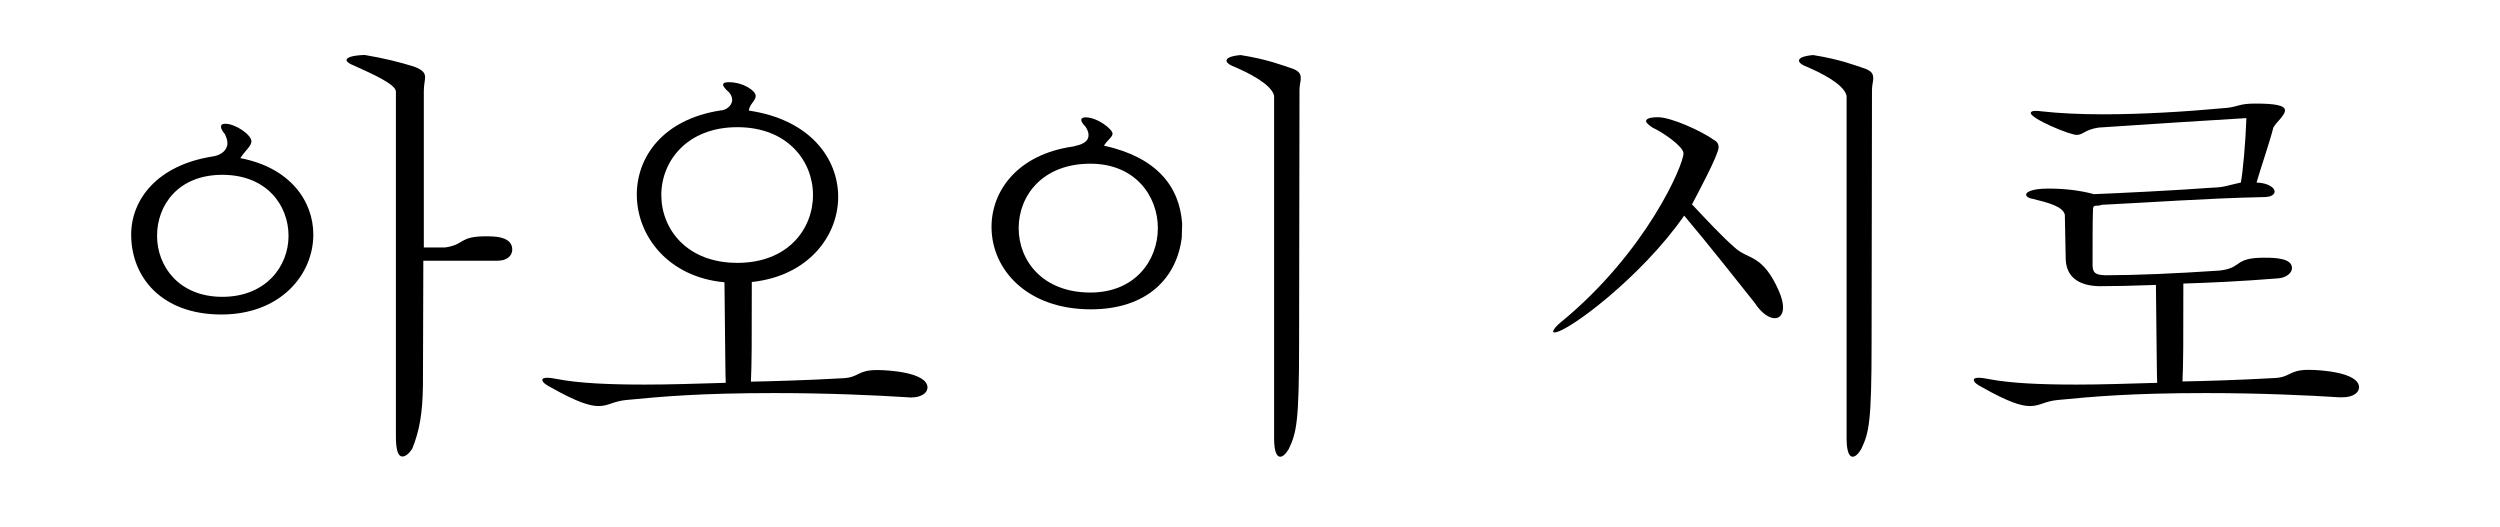
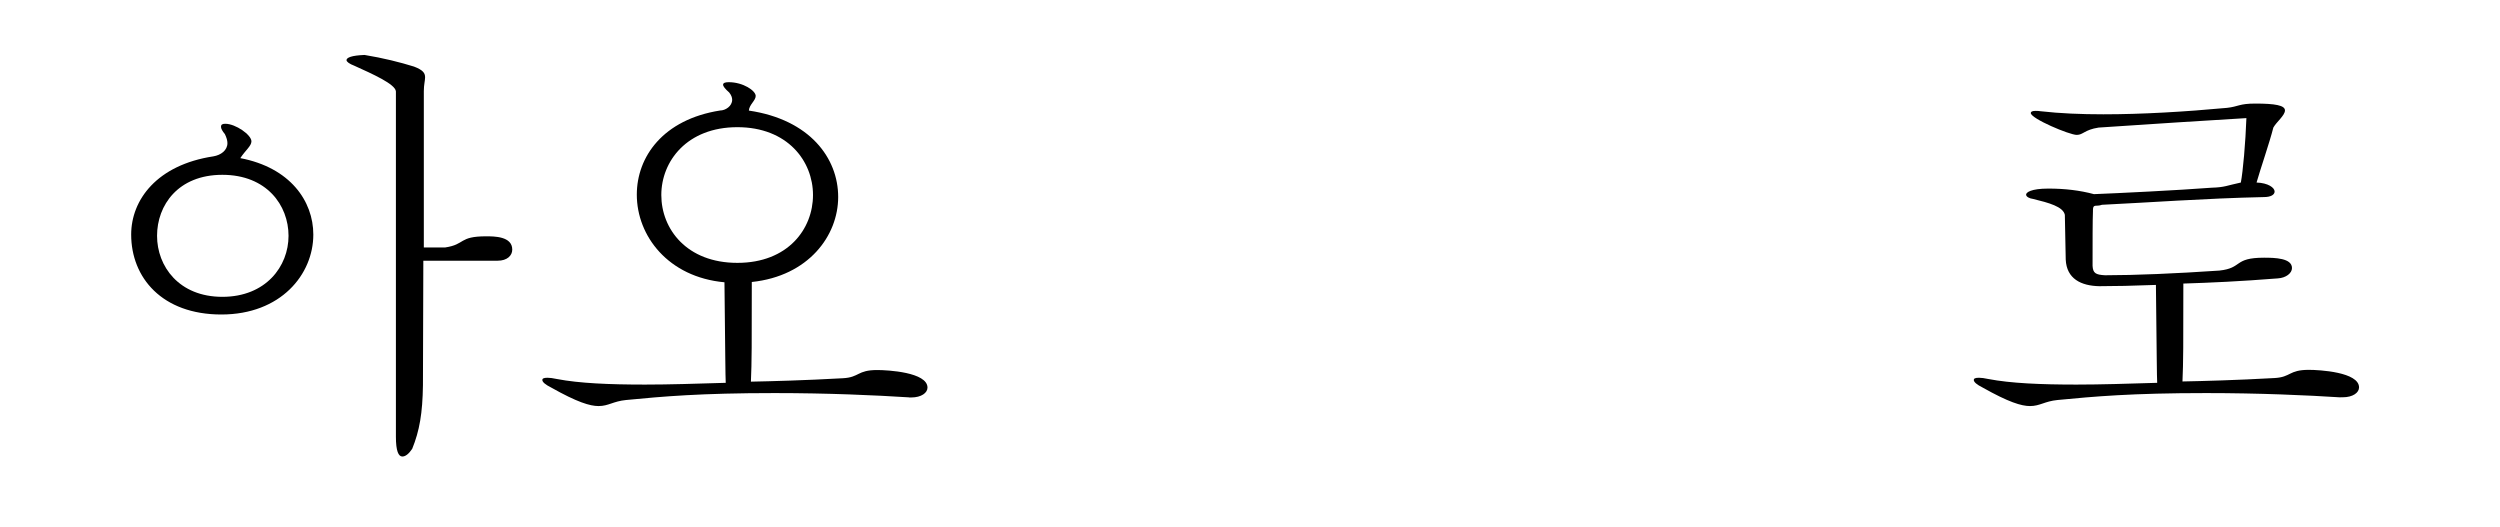
<svg xmlns="http://www.w3.org/2000/svg" id="_レイヤー_1" viewBox="0 0 256.12 53.99">
  <path d="M21.85,16.02c.79-.13,1.45-.62,1.45-1.36,0-.26-.09-.57-.26-.92-.26-.31-.4-.57-.4-.75,0-.22,.13-.31,.44-.31,1.06,0,2.68,1.14,2.68,1.8,0,.48-.62,.92-1.14,1.72,5.1,.97,7.48,4.4,7.48,7.83,0,4.09-3.34,8.19-9.42,8.19s-9.24-3.78-9.24-8.19c0-3.56,2.64-7.13,8.41-8.01Zm-5.76,8.14c0,3.12,2.24,6.25,6.69,6.25s6.78-3.12,6.78-6.25-2.24-6.25-6.78-6.25-6.69,3.12-6.69,6.25Zm24.47-14.79c-.04-.75-2.42-1.8-4.27-2.64-.48-.18-.79-.4-.79-.57,0-.26,.53-.48,1.85-.53,1.89,.31,3.65,.75,5.06,1.19,.92,.35,1.14,.66,1.14,1.1,0,.35-.13,.75-.13,1.41V25.35h2.2c2.07-.31,1.36-1.14,4.18-1.14,.84,0,2.68,0,2.68,1.36,0,.62-.53,1.14-1.5,1.14h-7.61l-.04,12.76c-.04,2.86-.35,4.66-1.1,6.51-.35,.53-.7,.79-1.01,.79-.4,0-.66-.57-.66-2.02V9.37Z" />
  <path d="M93.14,40.71c-3.43-.22-8.32-.44-13.77-.44-7.66,0-11.49,.35-15.23,.71-1.32,.13-1.8,.62-2.82,.62-.88,0-2.2-.4-4.84-1.89-.62-.31-.92-.57-.92-.79,0-.13,.13-.22,.53-.22,.22,0,.57,.04,.97,.13,2.29,.44,5.37,.57,9.02,.57,2.51,0,5.28-.09,8.27-.18-.04-.88-.04-2.46-.13-10.3-5.77-.53-8.98-4.75-8.98-8.98,0-3.87,2.68-7.7,8.54-8.62,.53,0,1.23-.44,1.23-1.1,0-.22-.09-.48-.31-.75-.4-.35-.62-.62-.62-.79s.18-.26,.57-.26c1.5,0,2.77,.88,2.77,1.41,0,.48-.66,.88-.7,1.5,6.25,.92,9.15,4.88,9.15,8.85s-3.04,8.1-8.85,8.71c0,6.38,0,8.18-.09,10.21,2.02-.04,5.54-.13,9.42-.35,1.72-.09,1.45-.84,3.52-.84,1.06,0,5.15,.22,5.15,1.8,0,.53-.62,1.01-1.67,1.01h-.22Zm-25.39-20.73c0,3.48,2.6,6.95,7.79,6.95s7.75-3.48,7.75-6.95-2.6-6.95-7.75-6.95-7.79,3.48-7.79,6.95Z" />
-   <path d="M121.08,24.25c-.48,4.22-3.56,7.44-9.33,7.44-6.51,0-10.17-4.05-10.17-8.45,0-3.74,2.73-7.44,8.36-8.23,.79-.18,1.58-.4,1.58-1.19,0-.26-.13-.57-.31-.84-.26-.26-.44-.53-.44-.7,0-.13,.13-.26,.44-.26,1.23,0,2.77,1.23,2.77,1.67,0,.35-.53,.66-.88,1.23,5.37,1.19,7.75,4.14,8.01,8.01l-.04,1.32Zm-16.72-.88c0,3.3,2.42,6.6,7.35,6.6,4.58,0,6.91-3.3,6.91-6.6s-2.33-6.6-6.91-6.6c-4.93,0-7.35,3.3-7.35,6.6Zm26.18-13.47c-.09-.84-1.41-1.89-3.92-2.99-.62-.22-.97-.48-.97-.7,0-.26,.44-.48,1.45-.57,2.77,.44,4.31,1.06,5.37,1.41,.66,.26,.79,.57,.79,.97,0,.35-.13,.7-.13,1.19l-.04,25.92c0,8.1-.26,9.2-1.06,10.87-.31,.53-.62,.79-.88,.79-.35,0-.62-.53-.62-1.89V9.9Z" />
-   <path d="M159.97,32.96c8.71-7.17,12.5-16.06,12.5-17.25,0-.66-1.89-2.02-3.17-2.64-.26-.18-.66-.44-.66-.66s.31-.4,1.23-.4c1.32,0,4.45,1.41,5.72,2.33,.35,.18,.48,.44,.48,.75,0,.75-2.2,4.84-2.73,5.85,1.58,1.67,3.04,3.26,4.4,4.44,1.32,1.23,2.82,.62,4.49,4.4,.31,.7,.44,1.28,.44,1.72,0,.7-.35,1.1-.84,1.1-.57,0-1.36-.48-2.07-1.58-.97-1.23-5.02-6.34-7.22-8.93-4.36,6.29-11.97,11.97-13.29,11.97-.09,0-.13-.04-.13-.09,0-.18,.26-.53,.84-1.01Zm29.22-23.06c-.09-.84-1.41-1.89-3.92-2.99-.62-.22-.97-.48-.97-.7,0-.26,.44-.48,1.45-.57,2.77,.44,4.31,1.06,5.37,1.41,.66,.26,.79,.57,.79,.97,0,.35-.13,.7-.13,1.19l-.04,25.92c0,8.1-.26,9.2-1.06,10.87-.31,.53-.62,.79-.88,.79-.35,0-.62-.53-.62-1.89V9.9Z" />
  <path d="M239.79,40.71c-3.43-.22-8.32-.44-13.77-.44-7.66,0-11.49,.35-15.23,.71-1.32,.13-1.8,.62-2.82,.62-.88,0-2.2-.4-4.84-1.89-.62-.31-.92-.57-.92-.79,0-.13,.13-.22,.53-.22,.22,0,.57,.04,.97,.13,2.29,.44,5.37,.57,9.02,.57,2.51,0,5.28-.09,8.27-.18-.04-.84-.04-2.42-.13-10.03-2.33,.09-4.27,.13-5.81,.13-1.85-.04-3.34-.75-3.43-2.73l-.09-4.58c-.18-.84-1.63-1.23-3.26-1.63-.35-.04-.71-.22-.71-.44s.48-.62,2.29-.62c1.67,0,3.21,.18,4.66,.57,2.38-.09,8.67-.4,12.06-.66,1.36-.04,1.54-.22,2.99-.53,.22-1.14,.48-4.09,.57-6.6-3.79,.22-9.9,.62-15.14,.97-1.45,.22-1.58,.75-2.24,.75-.75,0-4.71-1.67-4.71-2.24,0-.13,.13-.22,.48-.22,.13,0,.35,0,.57,.04,1.94,.22,4.09,.31,6.38,.31,3.96,0,8.36-.26,12.67-.66,1.19-.13,1.23-.44,2.9-.44,2.02,0,3.04,.18,3.04,.7s-.88,1.19-1.19,1.76c-.4,1.58-1.32,4.22-1.72,5.63,1.19,.04,1.85,.53,1.85,.92,0,.31-.35,.57-1.1,.57-6.03,.13-11.93,.57-16.59,.79-.57,.22-.92-.13-.92,.53v.13c-.04,.84-.04,3.21-.04,5.59,.04,.75,.31,.92,1.28,.97,3.08,0,7.3-.18,11.71-.48,2.42-.26,1.41-1.32,4.58-1.32,1.1,0,2.86,.04,2.86,1.06,0,.53-.62,1.01-1.45,1.06-3.92,.31-6.87,.44-9.68,.53,0,6.25,0,8.01-.09,10.03,2.02-.04,5.54-.13,9.42-.35,1.72-.09,1.45-.84,3.52-.84,1.06,0,5.15,.22,5.15,1.8,0,.53-.62,1.01-1.67,1.01h-.22Z" />
</svg>